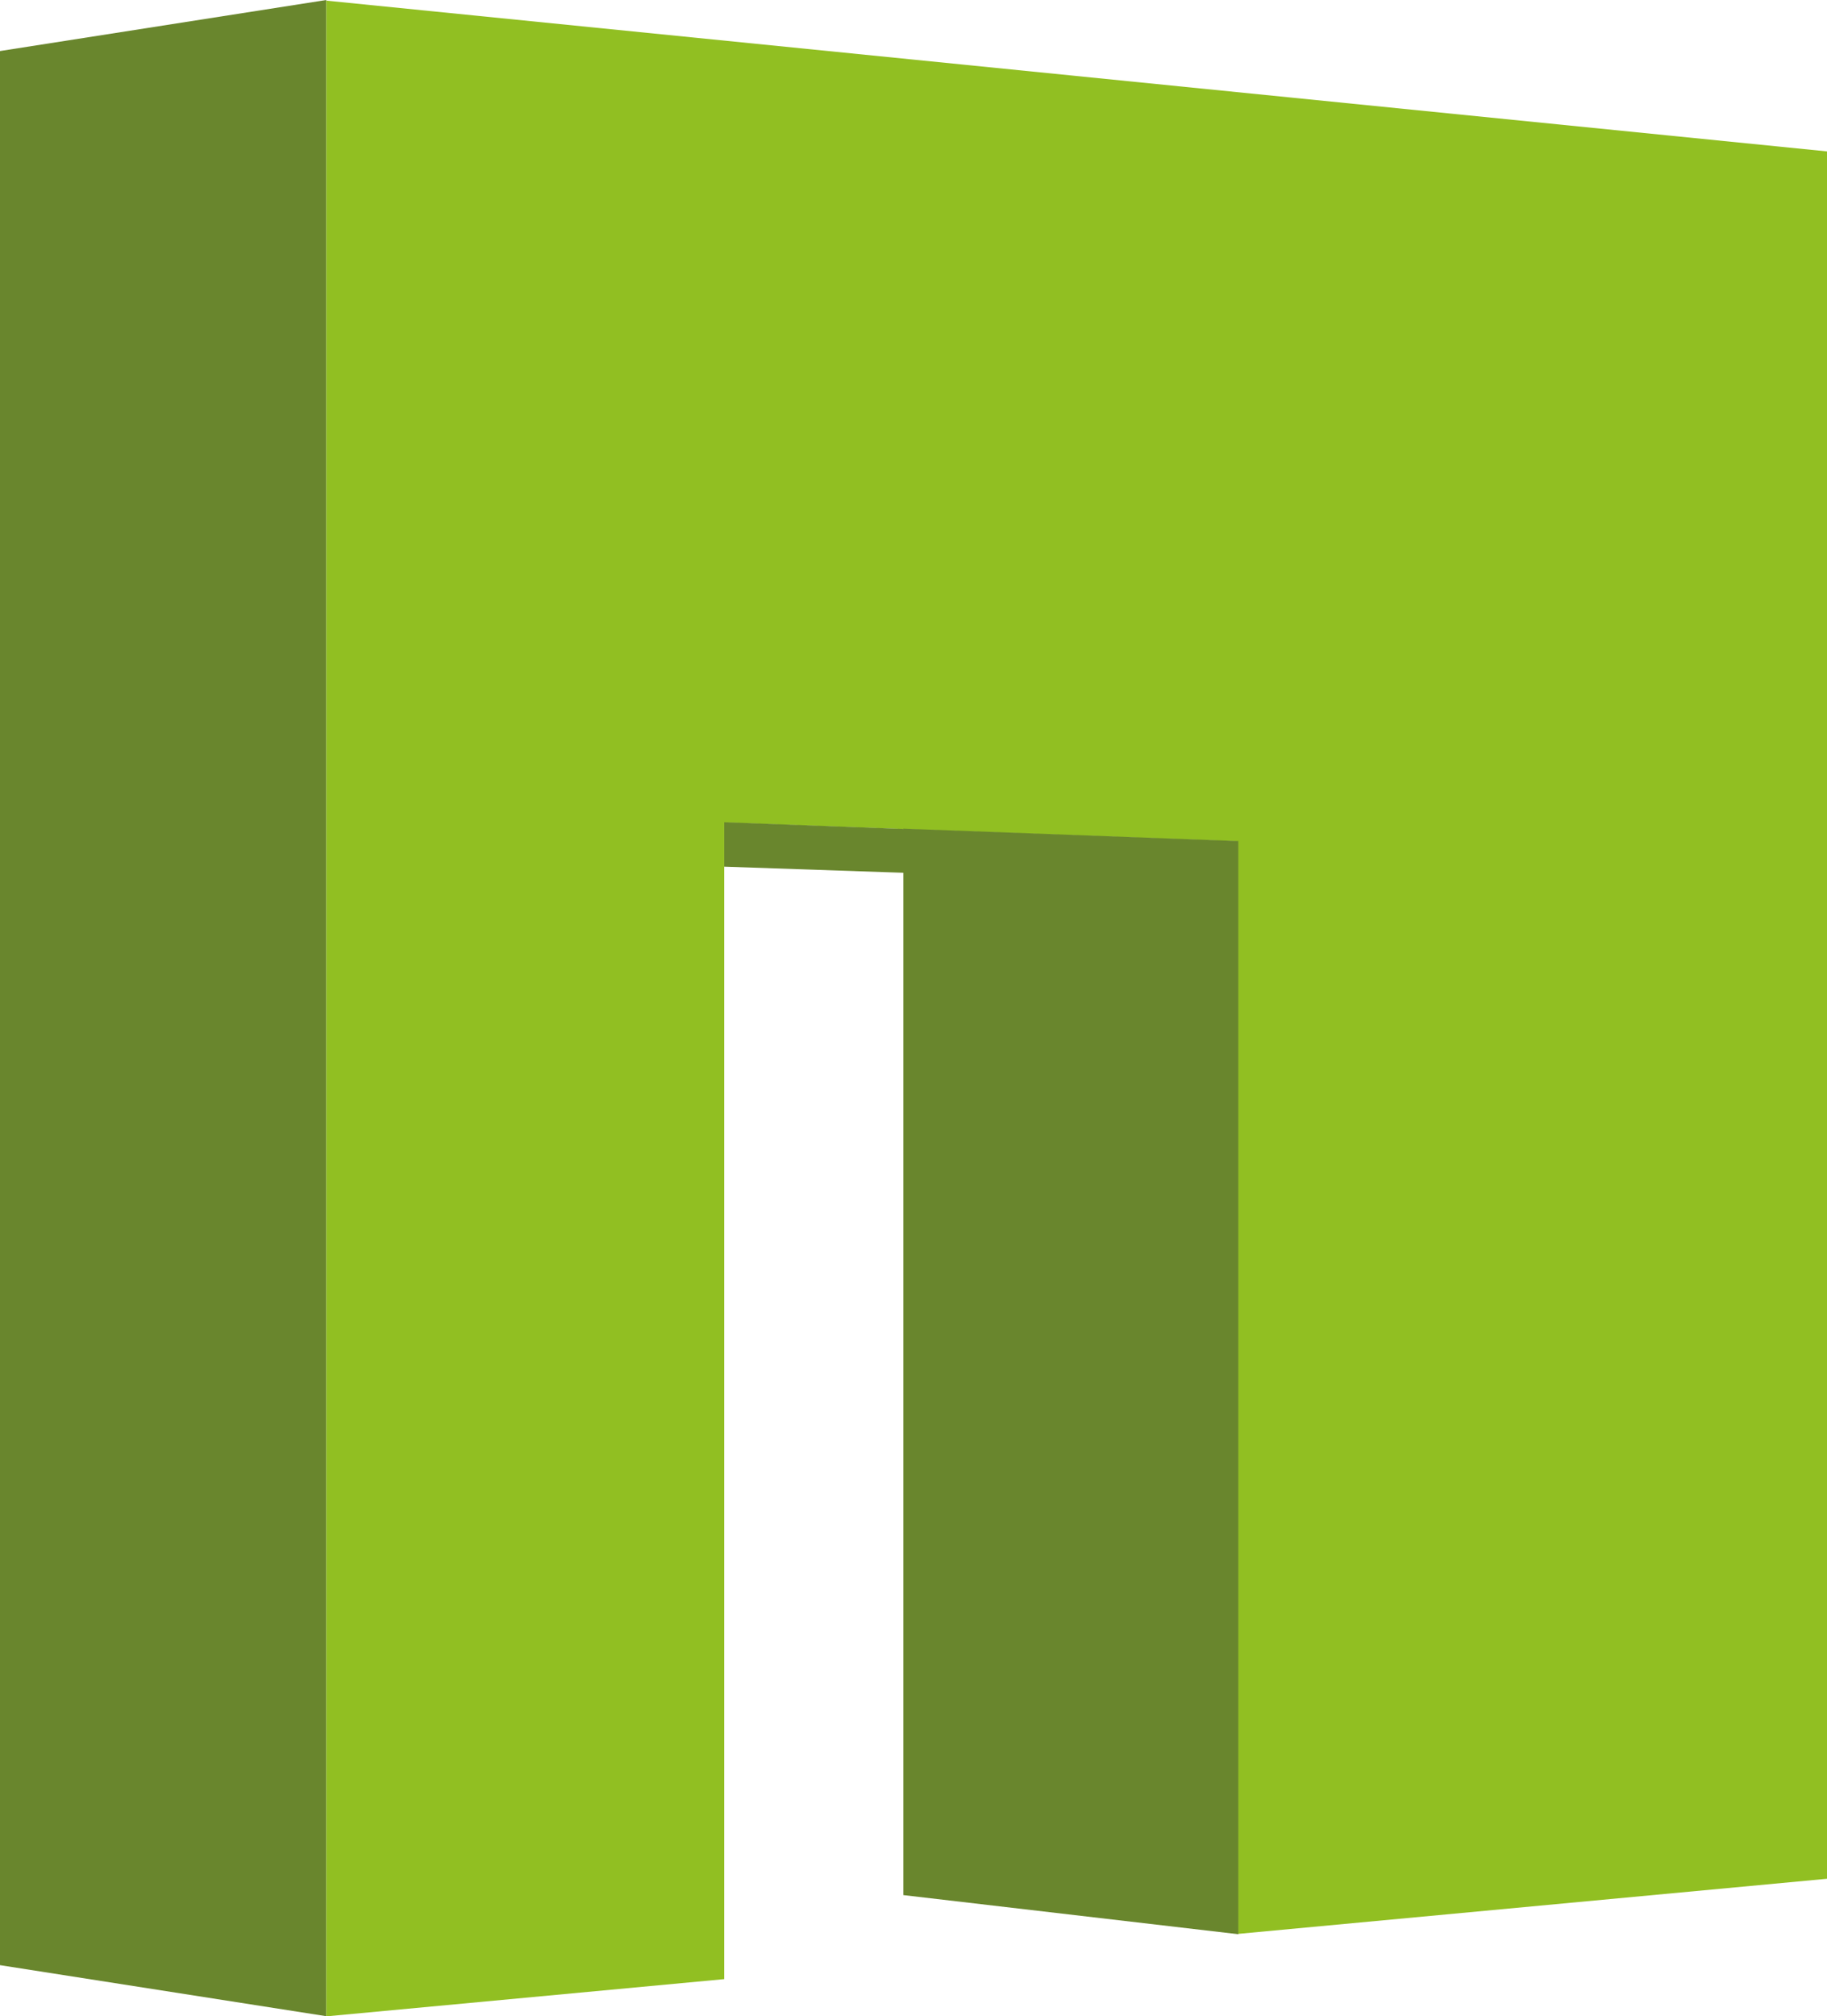
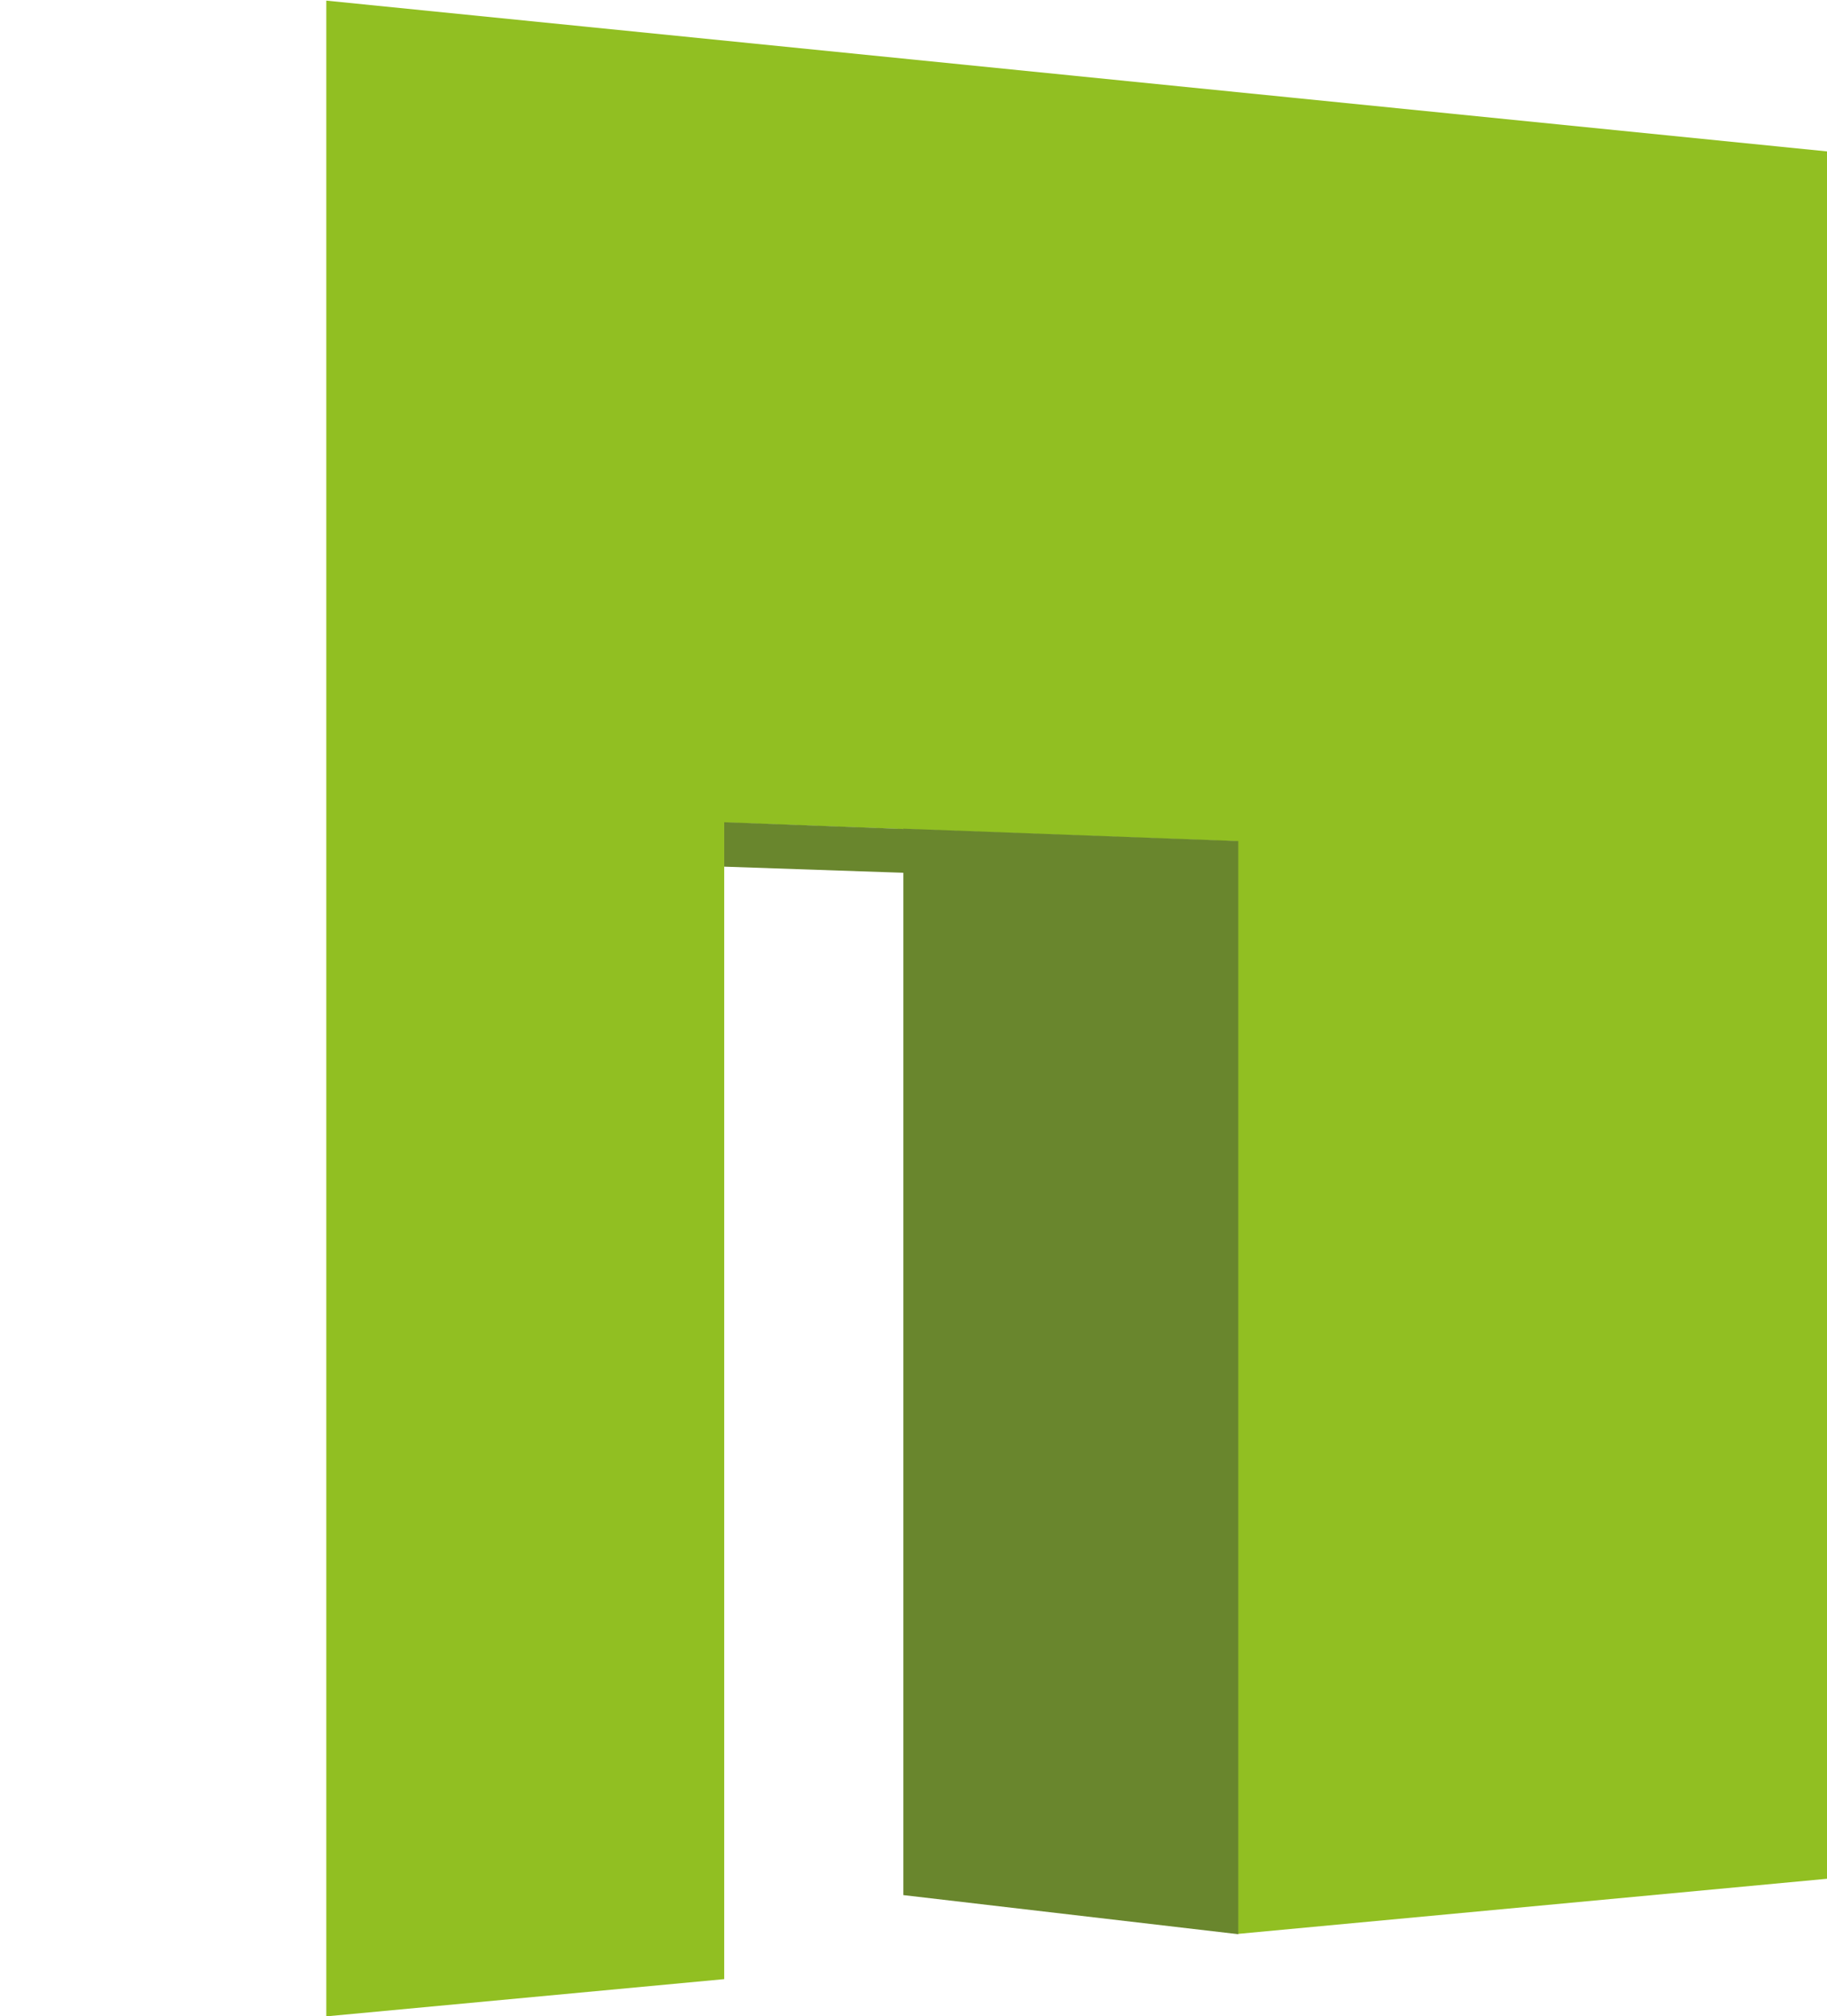
<svg xmlns="http://www.w3.org/2000/svg" id="Livello_2" data-name="Livello 2" viewBox="0 0 116.35 128.38">
  <defs>
    <style>
      .cls-1 {
        fill: #69862d;
      }

      .cls-2 {
        fill: #91bf22;
      }
    </style>
  </defs>
  <g id="Livello_1-2" data-name="Livello 1">
    <g>
-       <polygon class="cls-1" points="0 125.12 20.78 128.37 20.78 0 0 3.25 0 125.12" />
      <polygon class="cls-2" points="116.35 119.62 116.35 9.64 20.78 .04 20.78 128.38 46.12 126.01 46.12 52.37 78.84 53.57 78.84 123.13 116.35 119.62" />
      <polygon class="cls-1" points="57.53 52.76 57.53 52.78 46.12 52.35 46.12 55.18 57.53 55.57 57.53 120.66 78.86 123.15 78.86 53.55 57.53 52.76" />
    </g>
  </g>
</svg>